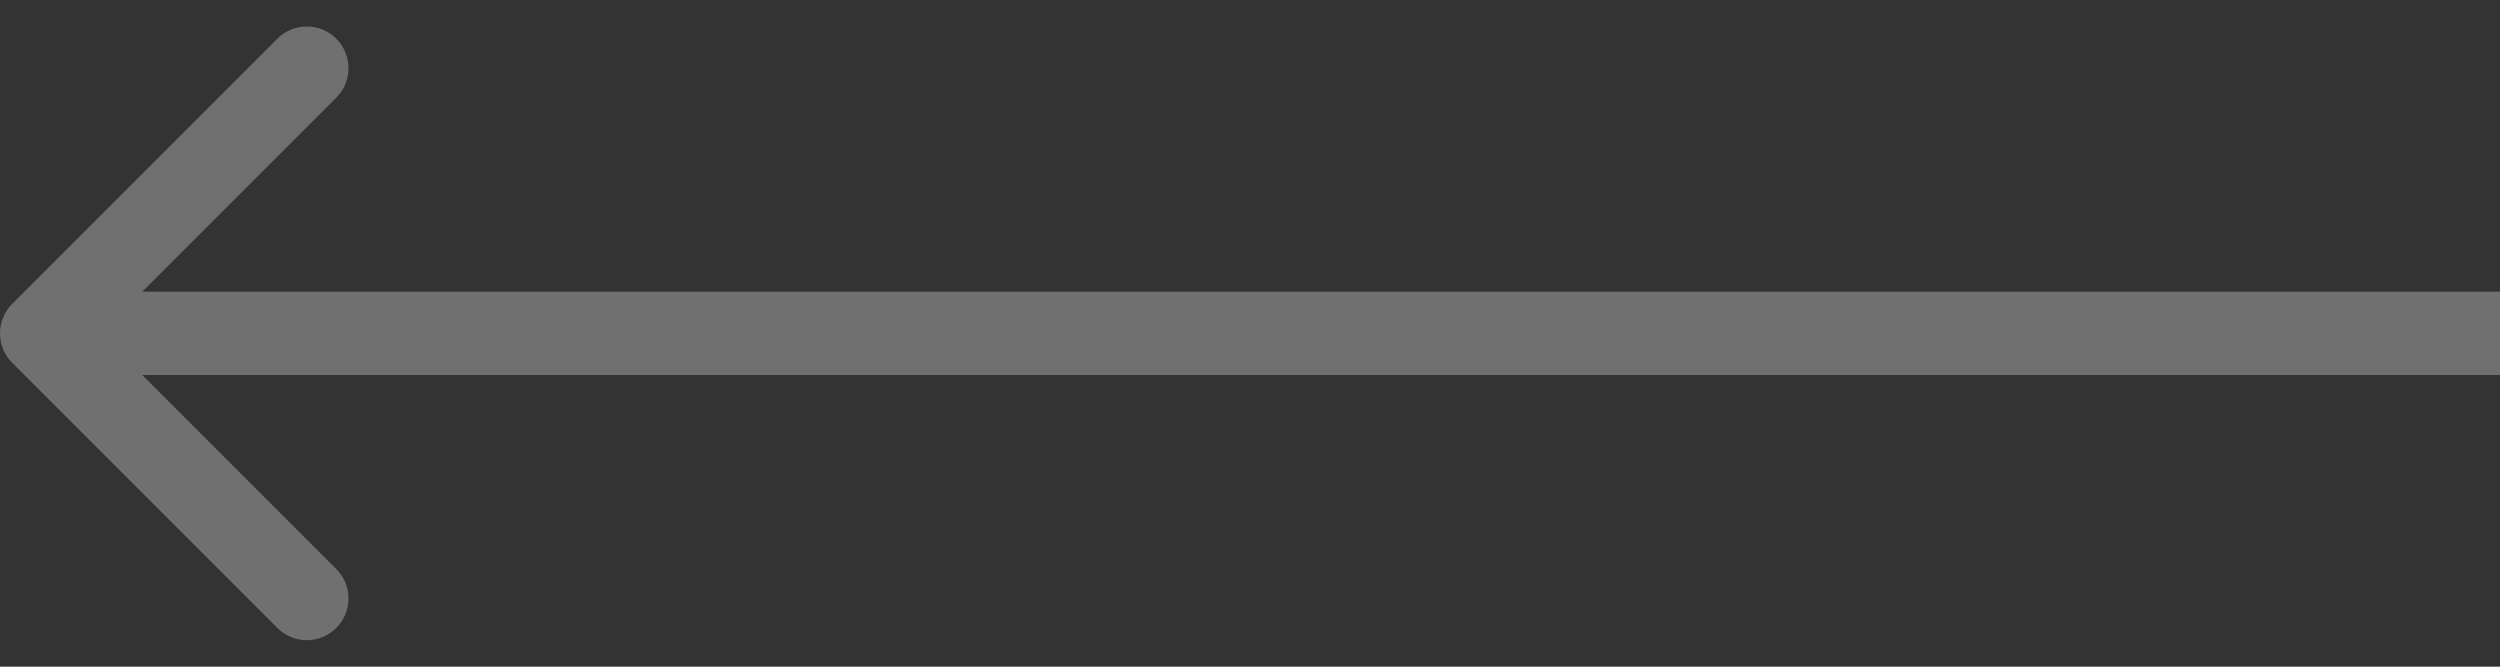
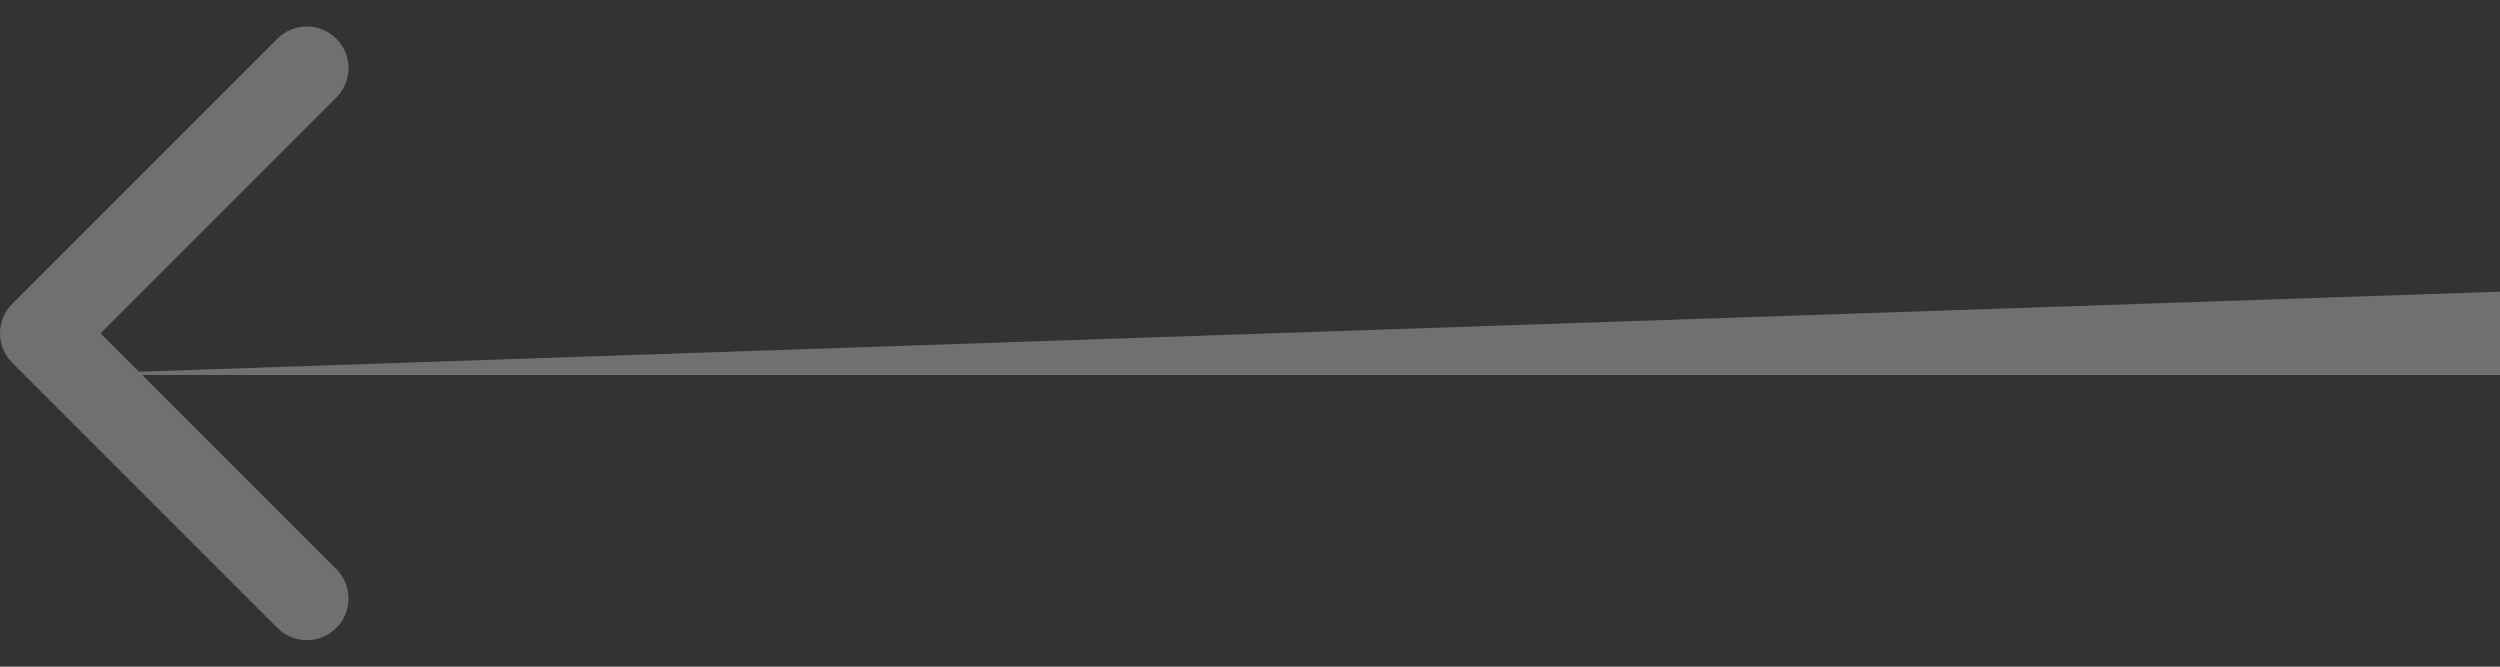
<svg xmlns="http://www.w3.org/2000/svg" width="60" height="16" viewBox="0 0 60 16" fill="none">
  <rect x="0" y="0" width="60" height="16" fill="#333333" stroke="none" />
-   <path d="M0.293 7.293C-0.098 7.683 -0.098 8.317 0.293 8.707L6.657 15.071C7.047 15.462 7.681 15.462 8.071 15.071C8.462 14.681 8.462 14.047 8.071 13.657L2.414 8L8.071 2.343C8.462 1.953 8.462 1.319 8.071 0.929C7.681 0.538 7.047 0.538 6.657 0.929L0.293 7.293ZM60 7L1 7L1 9L60 9L60 7Z" fill="white" fill-opacity="0.3" />
+   <path d="M0.293 7.293C-0.098 7.683 -0.098 8.317 0.293 8.707L6.657 15.071C7.047 15.462 7.681 15.462 8.071 15.071C8.462 14.681 8.462 14.047 8.071 13.657L2.414 8L8.071 2.343C8.462 1.953 8.462 1.319 8.071 0.929C7.681 0.538 7.047 0.538 6.657 0.929L0.293 7.293ZM60 7L1 9L60 9L60 7Z" fill="white" fill-opacity="0.3" />
</svg>